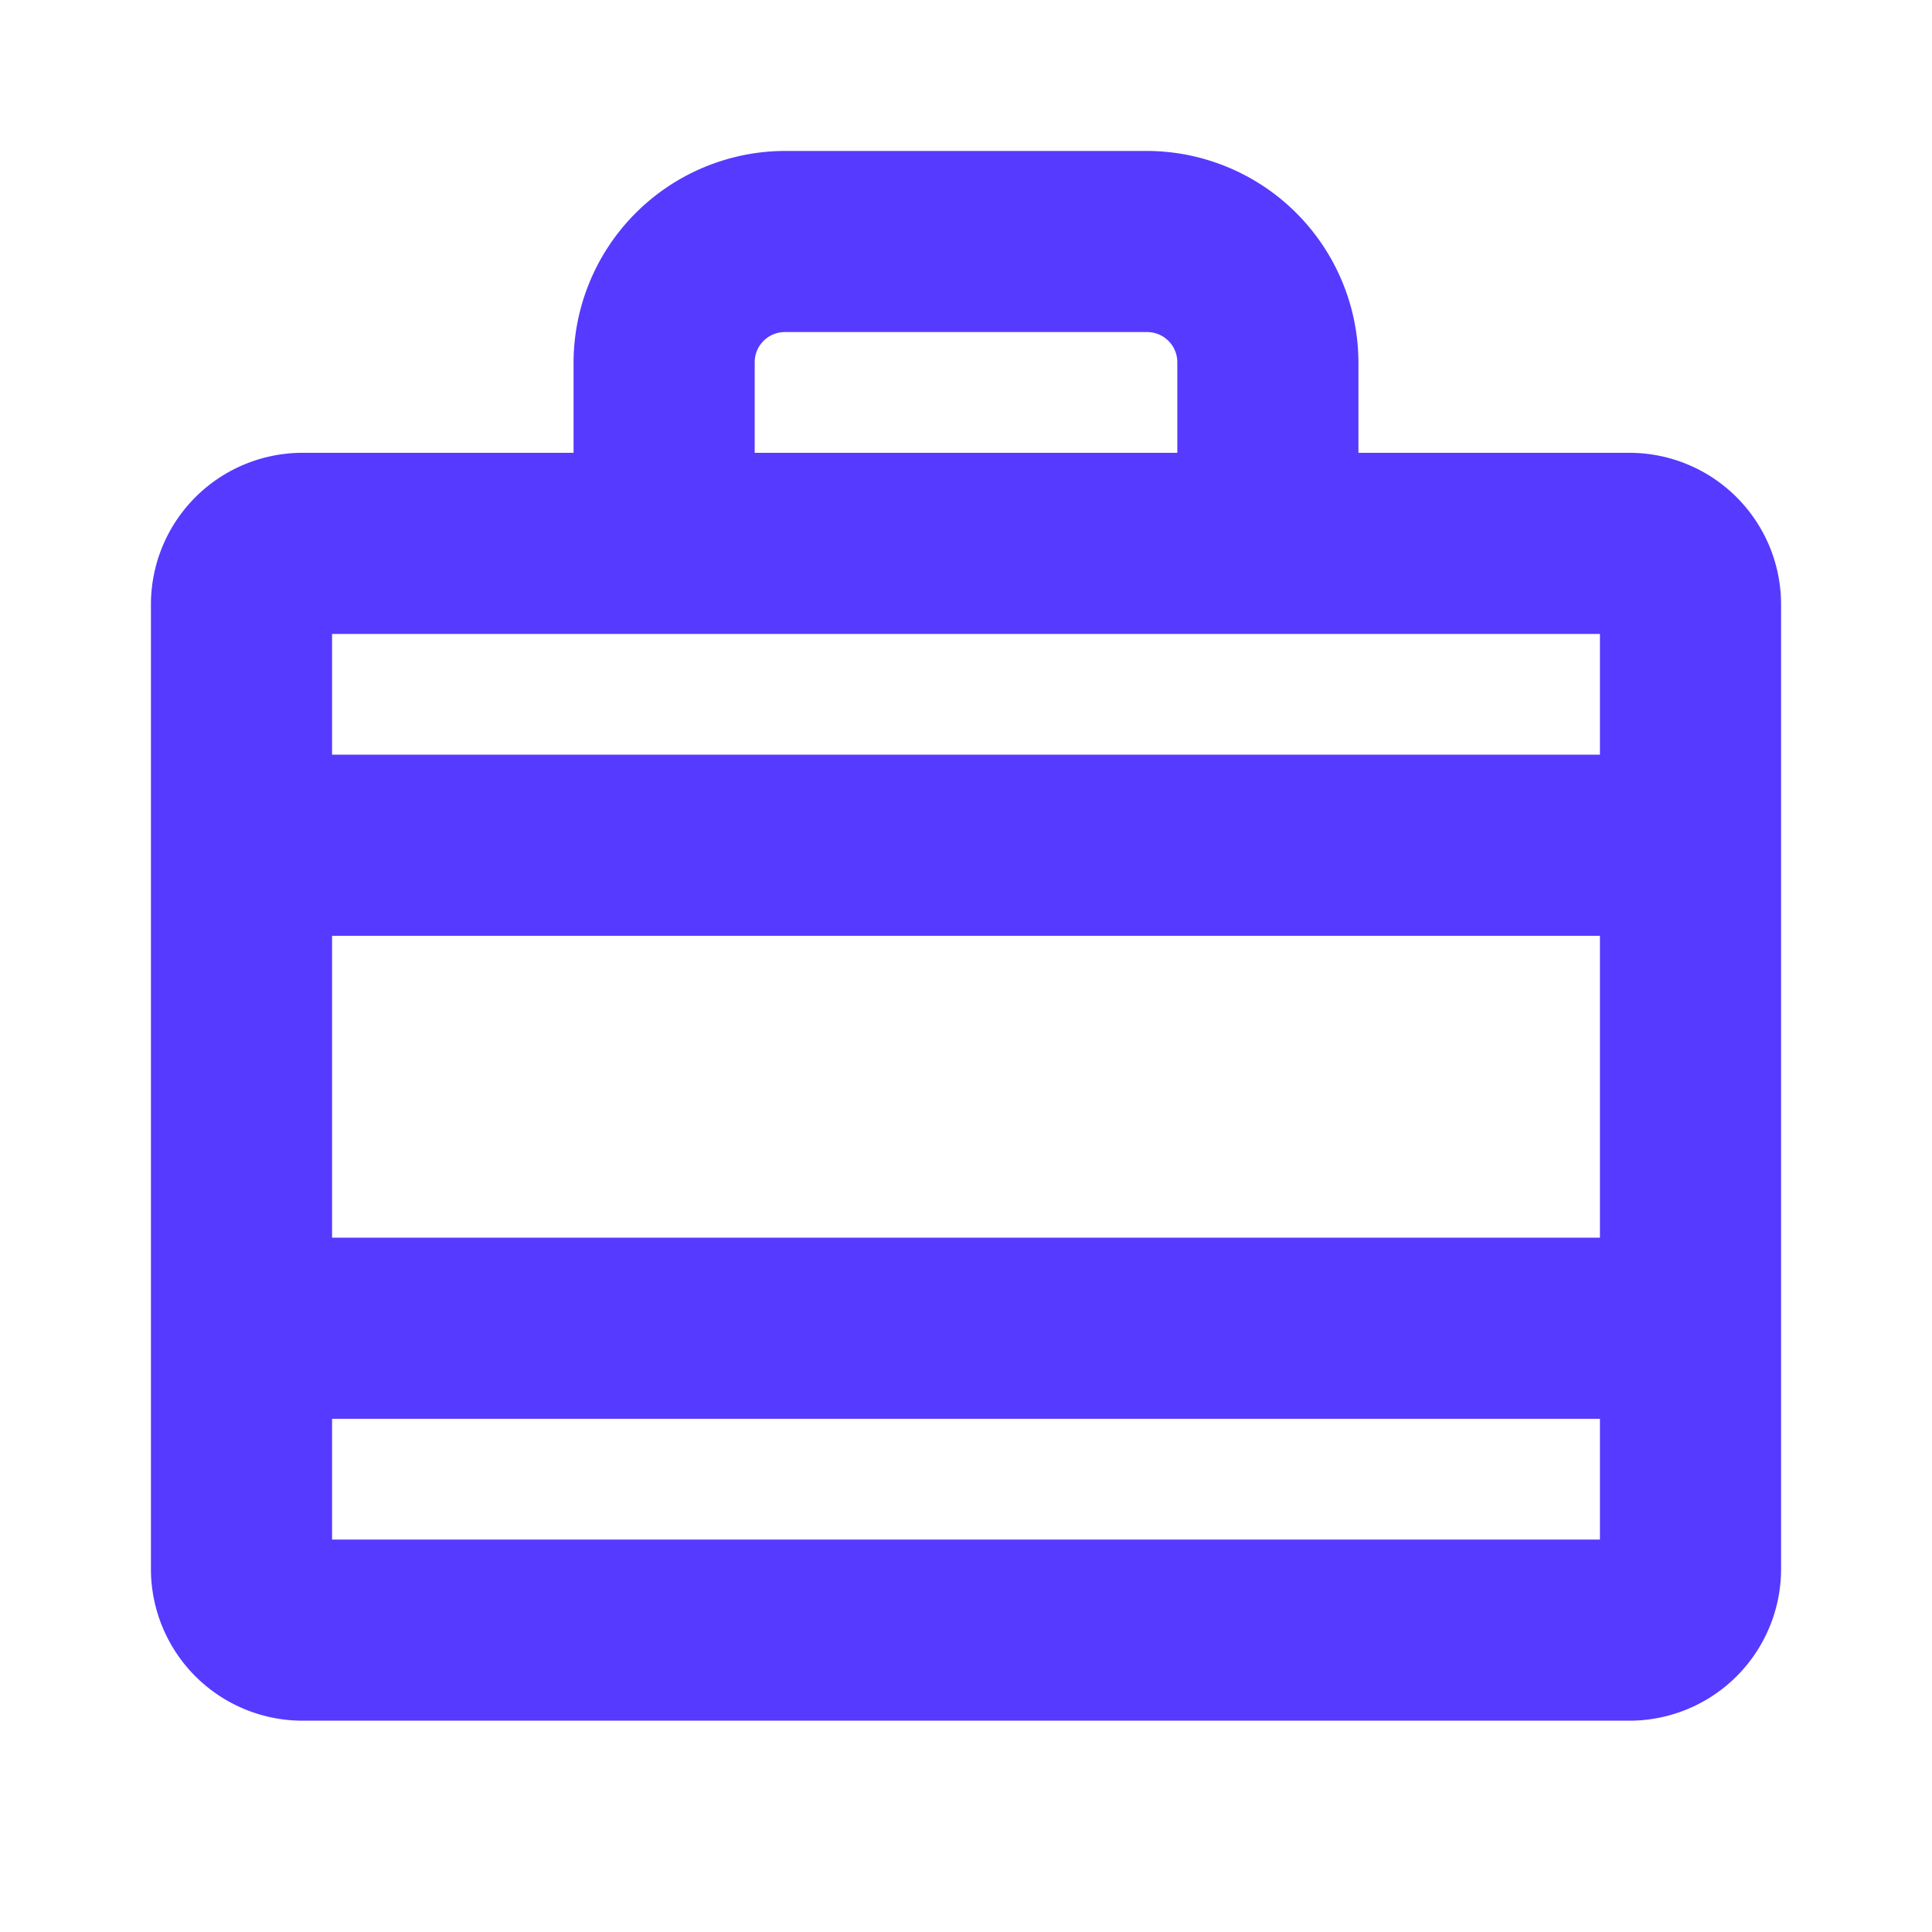
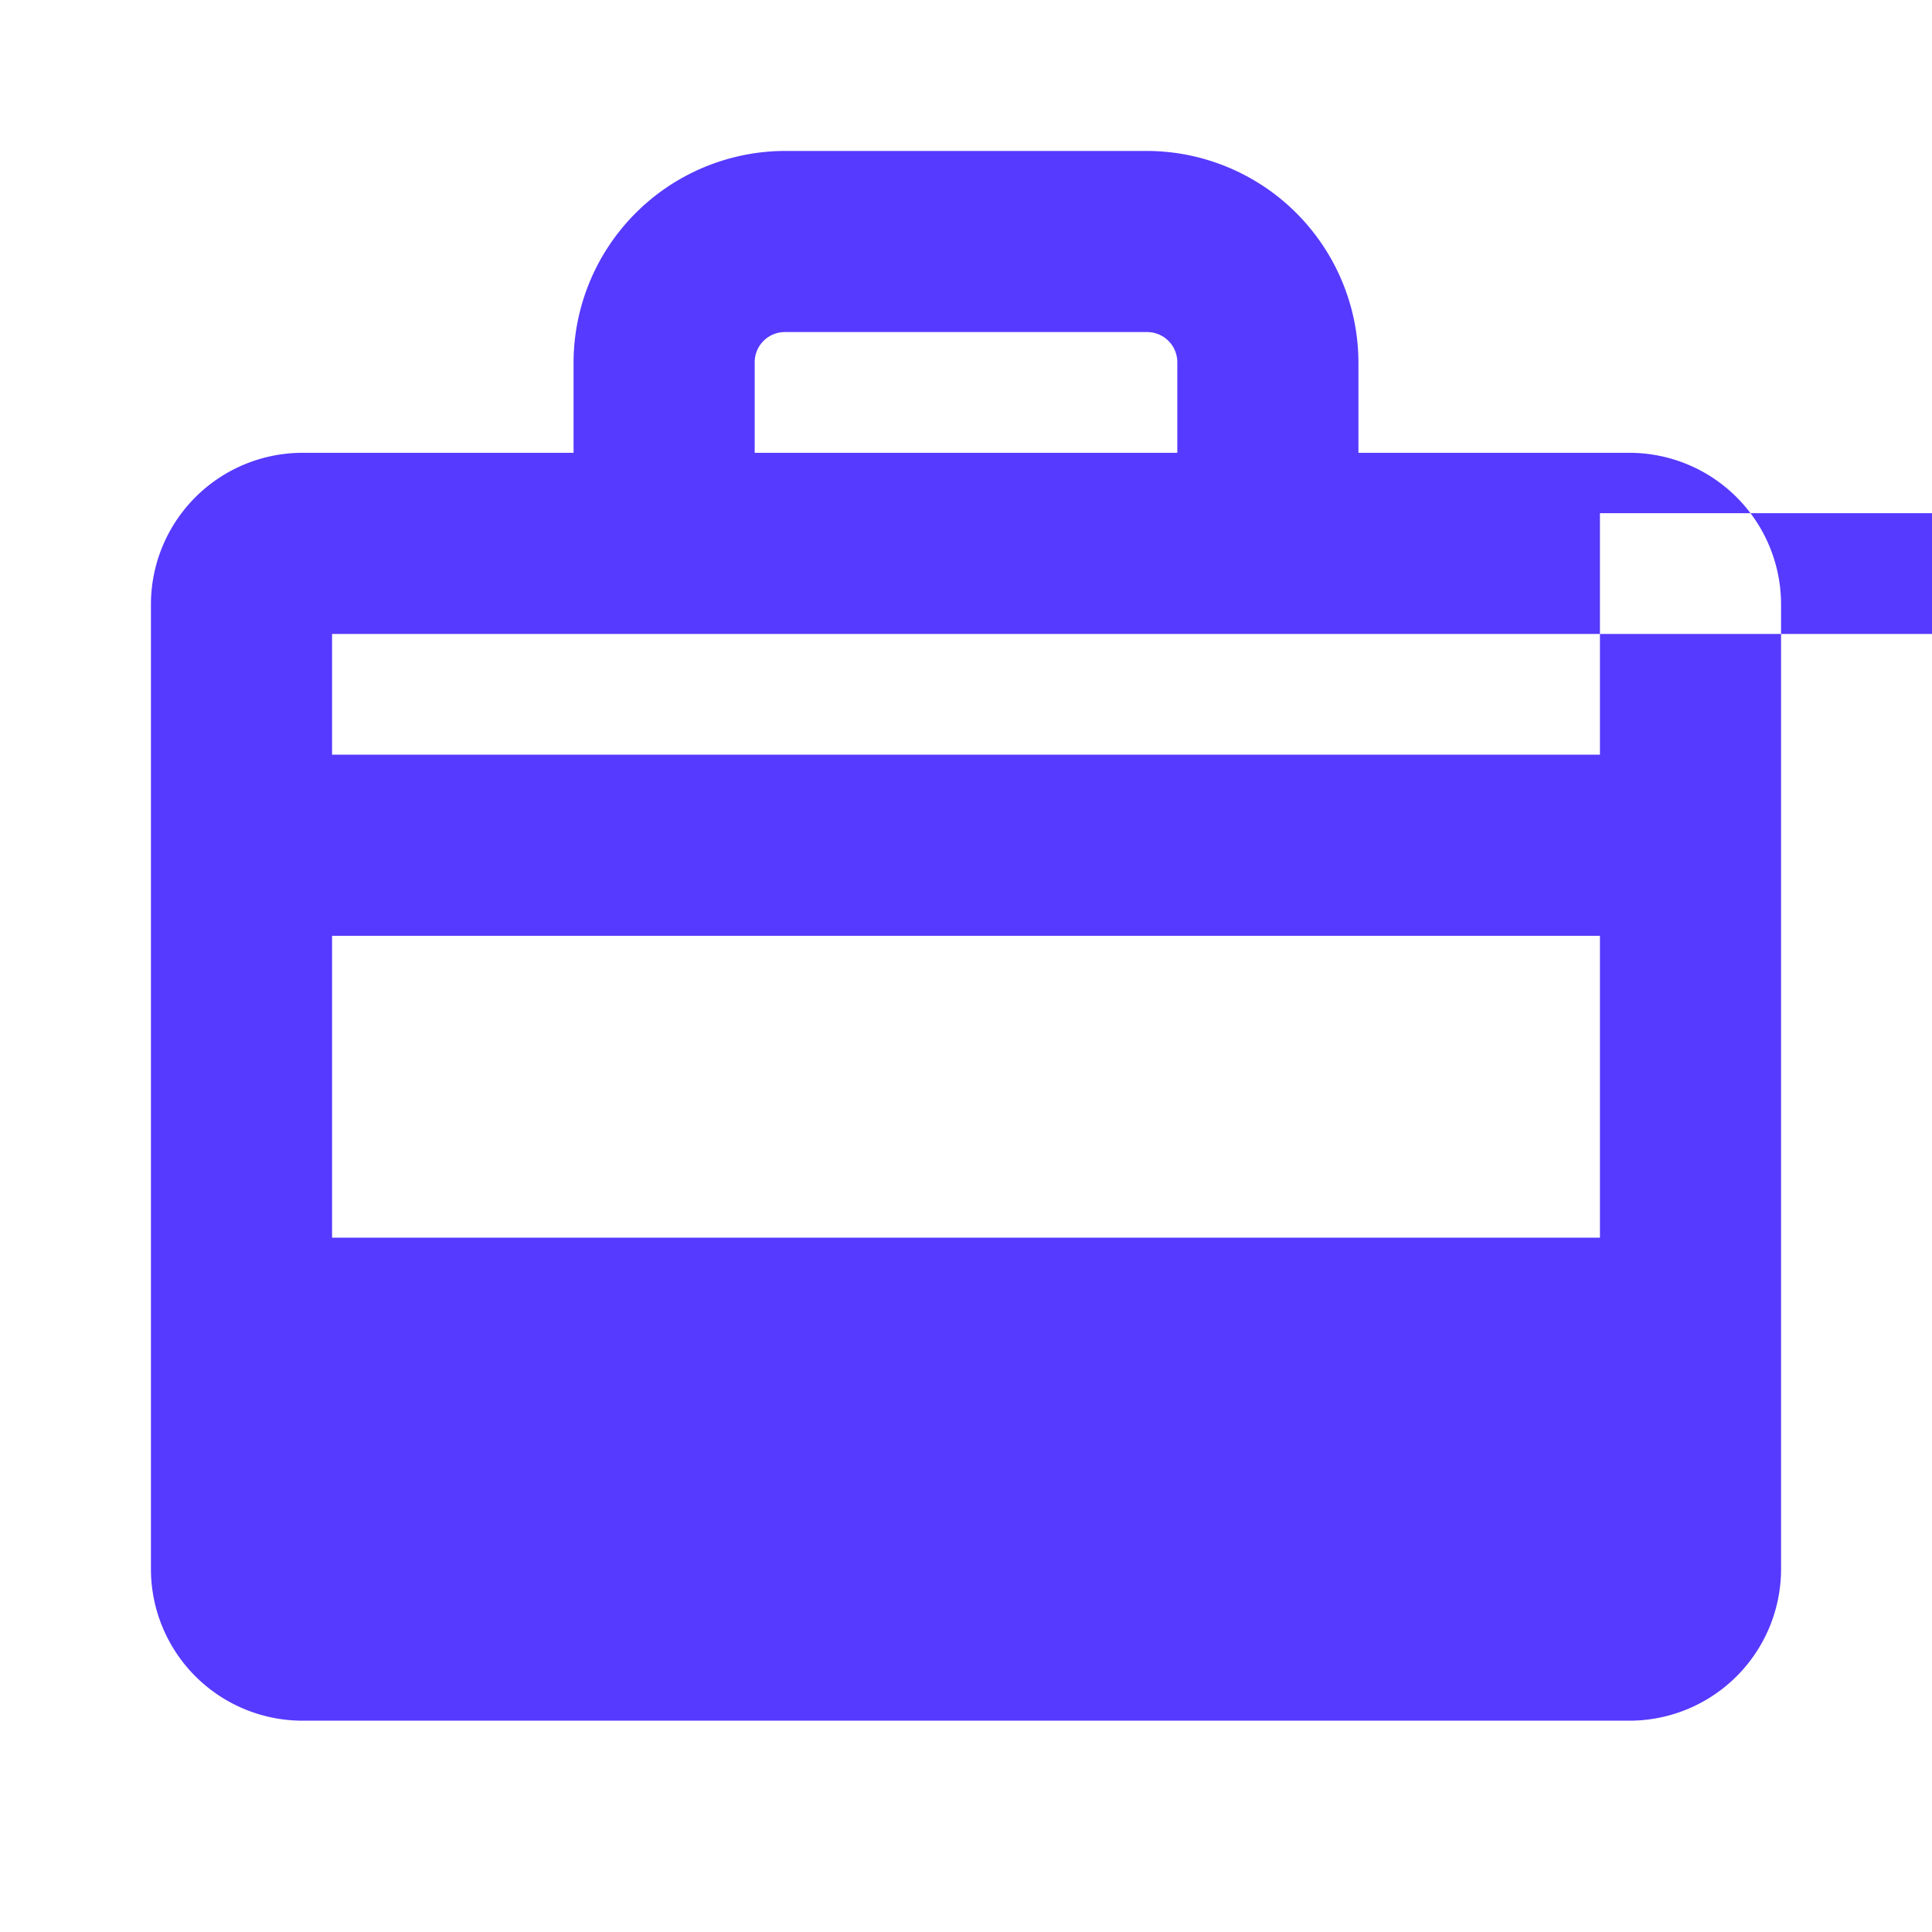
<svg xmlns="http://www.w3.org/2000/svg" aria-hidden="true" role="img" class="iconify iconify--ph" width="32" height="32" preserveAspectRatio="xMidYMid meet" viewBox="0 0 256 256">
-   <path fill="#563aff" d="M216 60h-36V48a28.1 28.1 0 0 0-28-28h-48a28.1 28.1 0 0 0-28 28v12H40a20.1 20.1 0 0 0-20 20v128a20.1 20.1 0 0 0 20 20h176a20.1 20.1 0 0 0 20-20V80a20.1 20.1 0 0 0-20-20ZM44 124h168v40H44Zm56-76a4 4 0 0 1 4-4h48a4 4 0 0 1 4 4v12h-56Zm112 36v16H44V84ZM44 204v-16h168v16Z" />
+   <path fill="#563aff" d="M216 60h-36V48a28.1 28.1 0 0 0-28-28h-48a28.1 28.1 0 0 0-28 28v12H40a20.1 20.1 0 0 0-20 20v128a20.1 20.1 0 0 0 20 20h176a20.1 20.1 0 0 0 20-20V80a20.1 20.1 0 0 0-20-20ZM44 124h168v40H44Zm56-76a4 4 0 0 1 4-4h48a4 4 0 0 1 4 4v12h-56Zm112 36v16H44V84Zv-16h168v16Z" />
</svg>